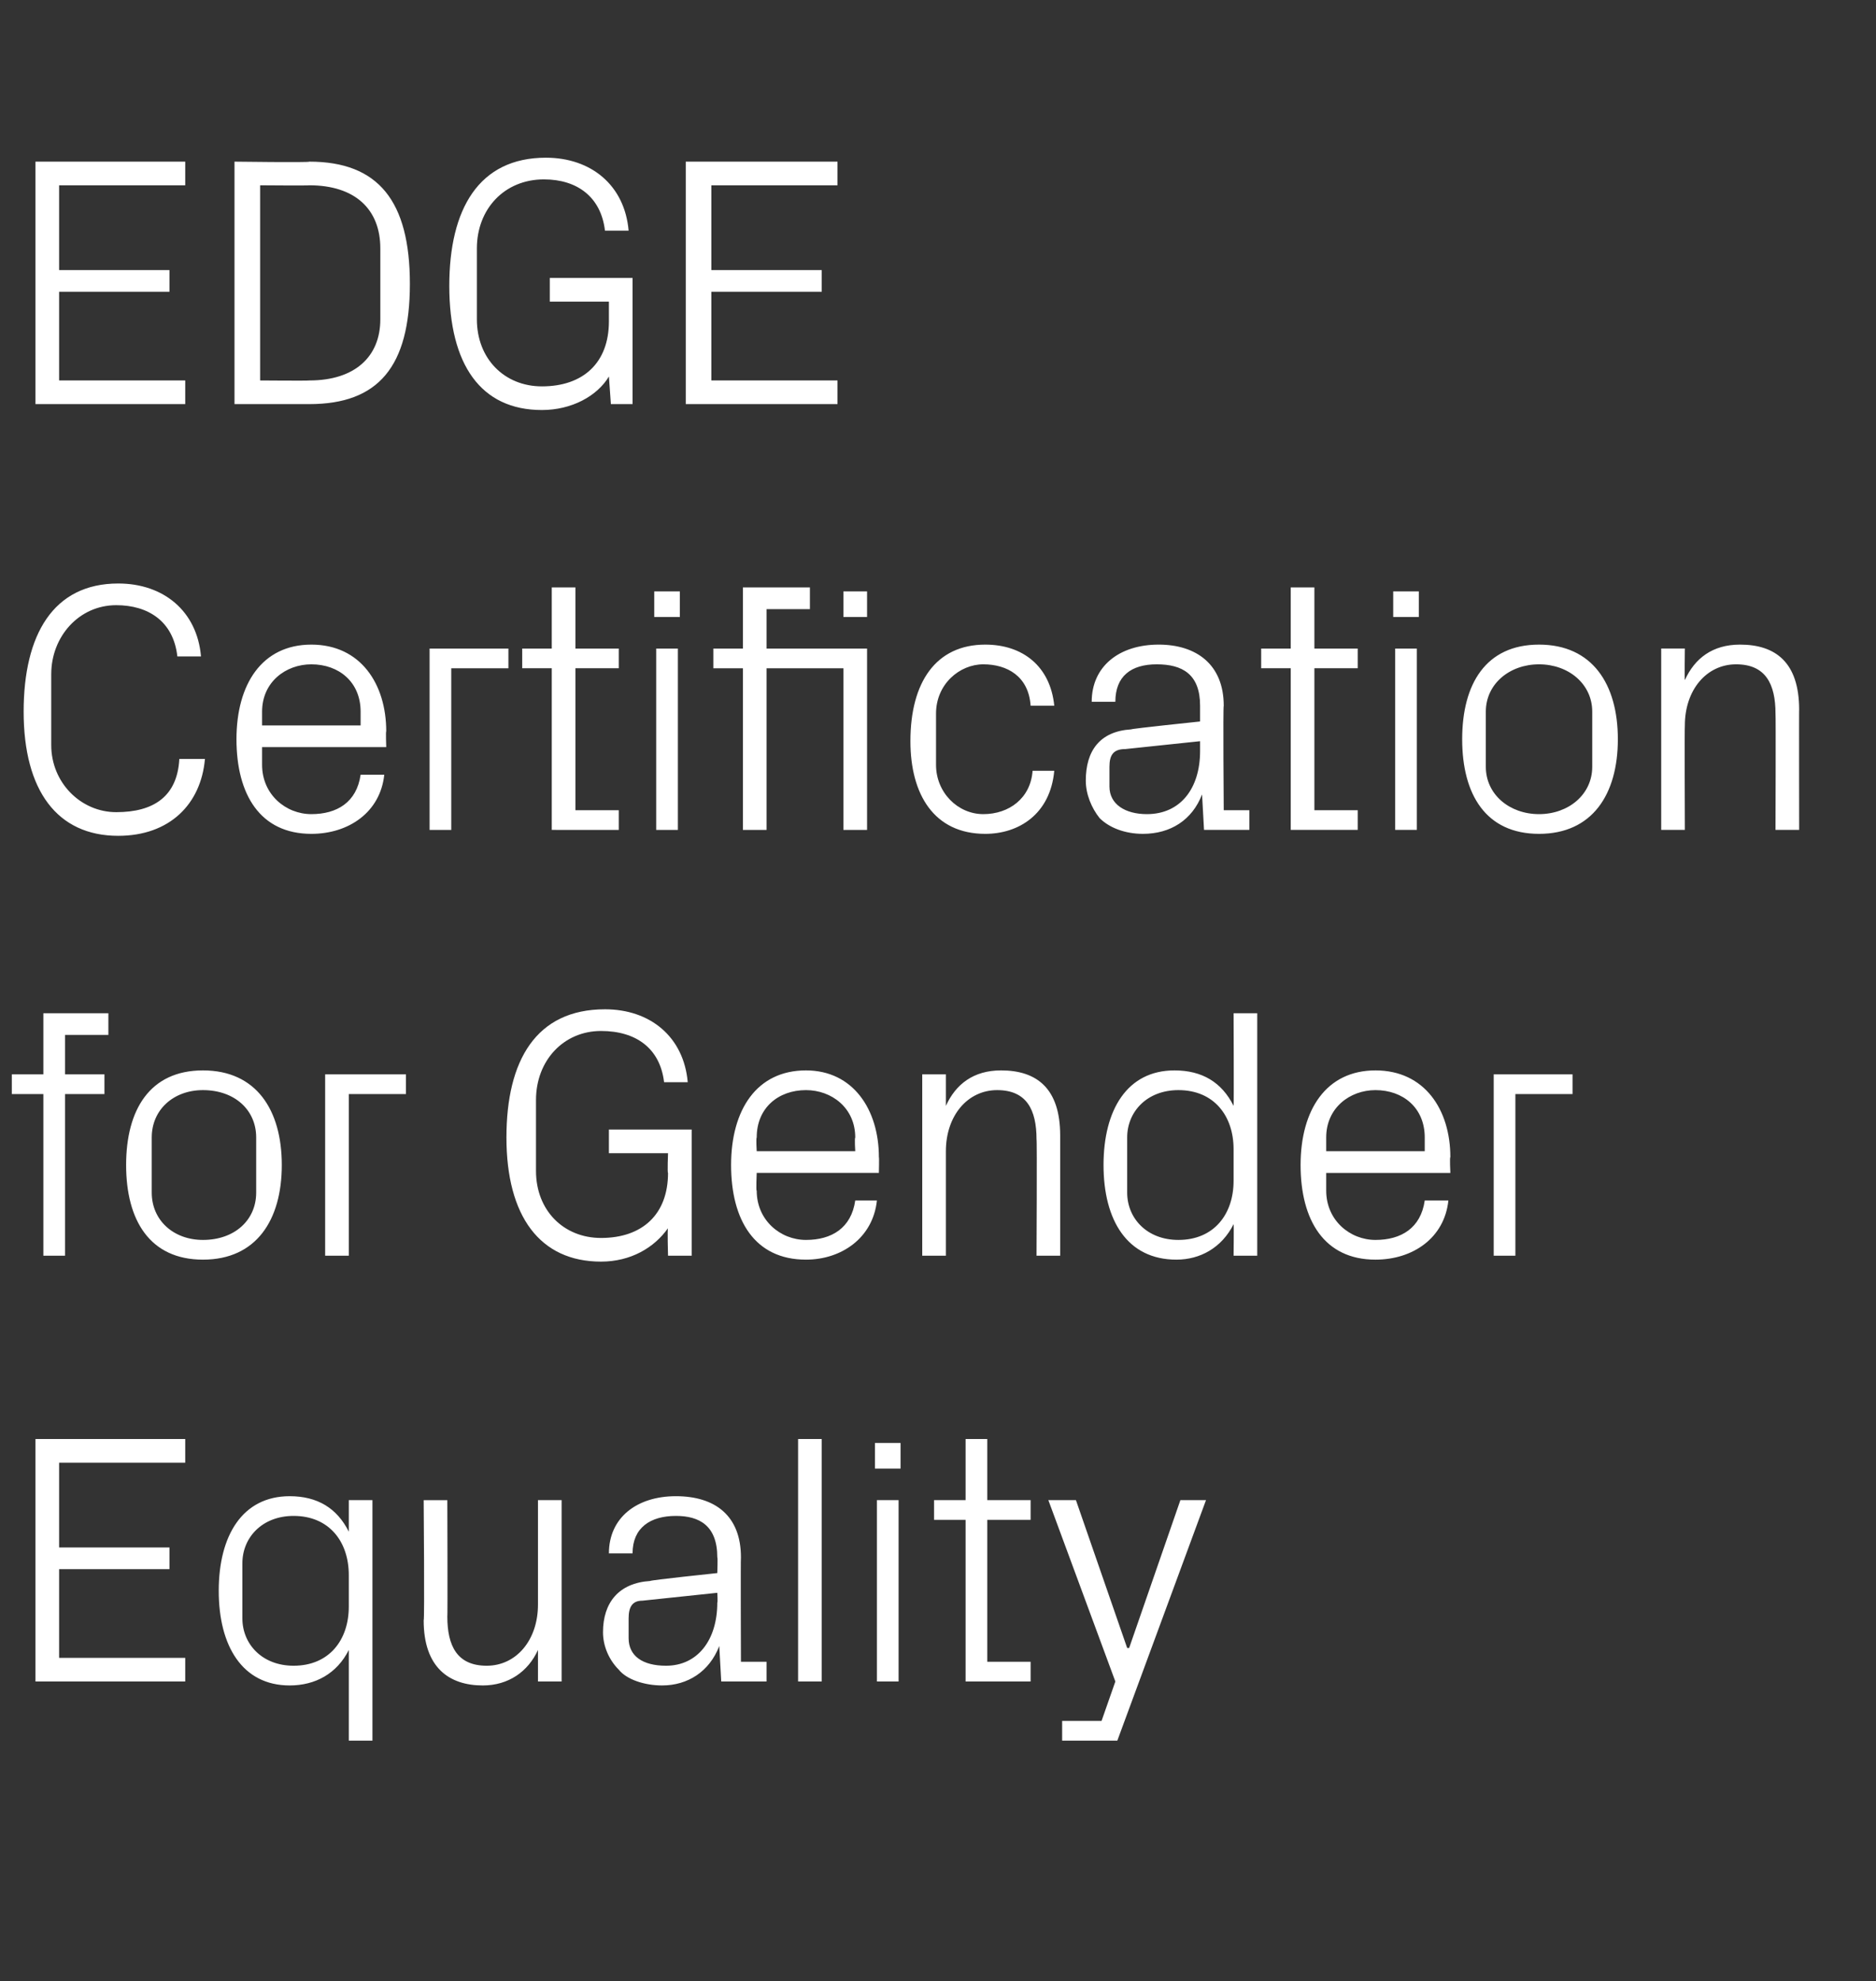
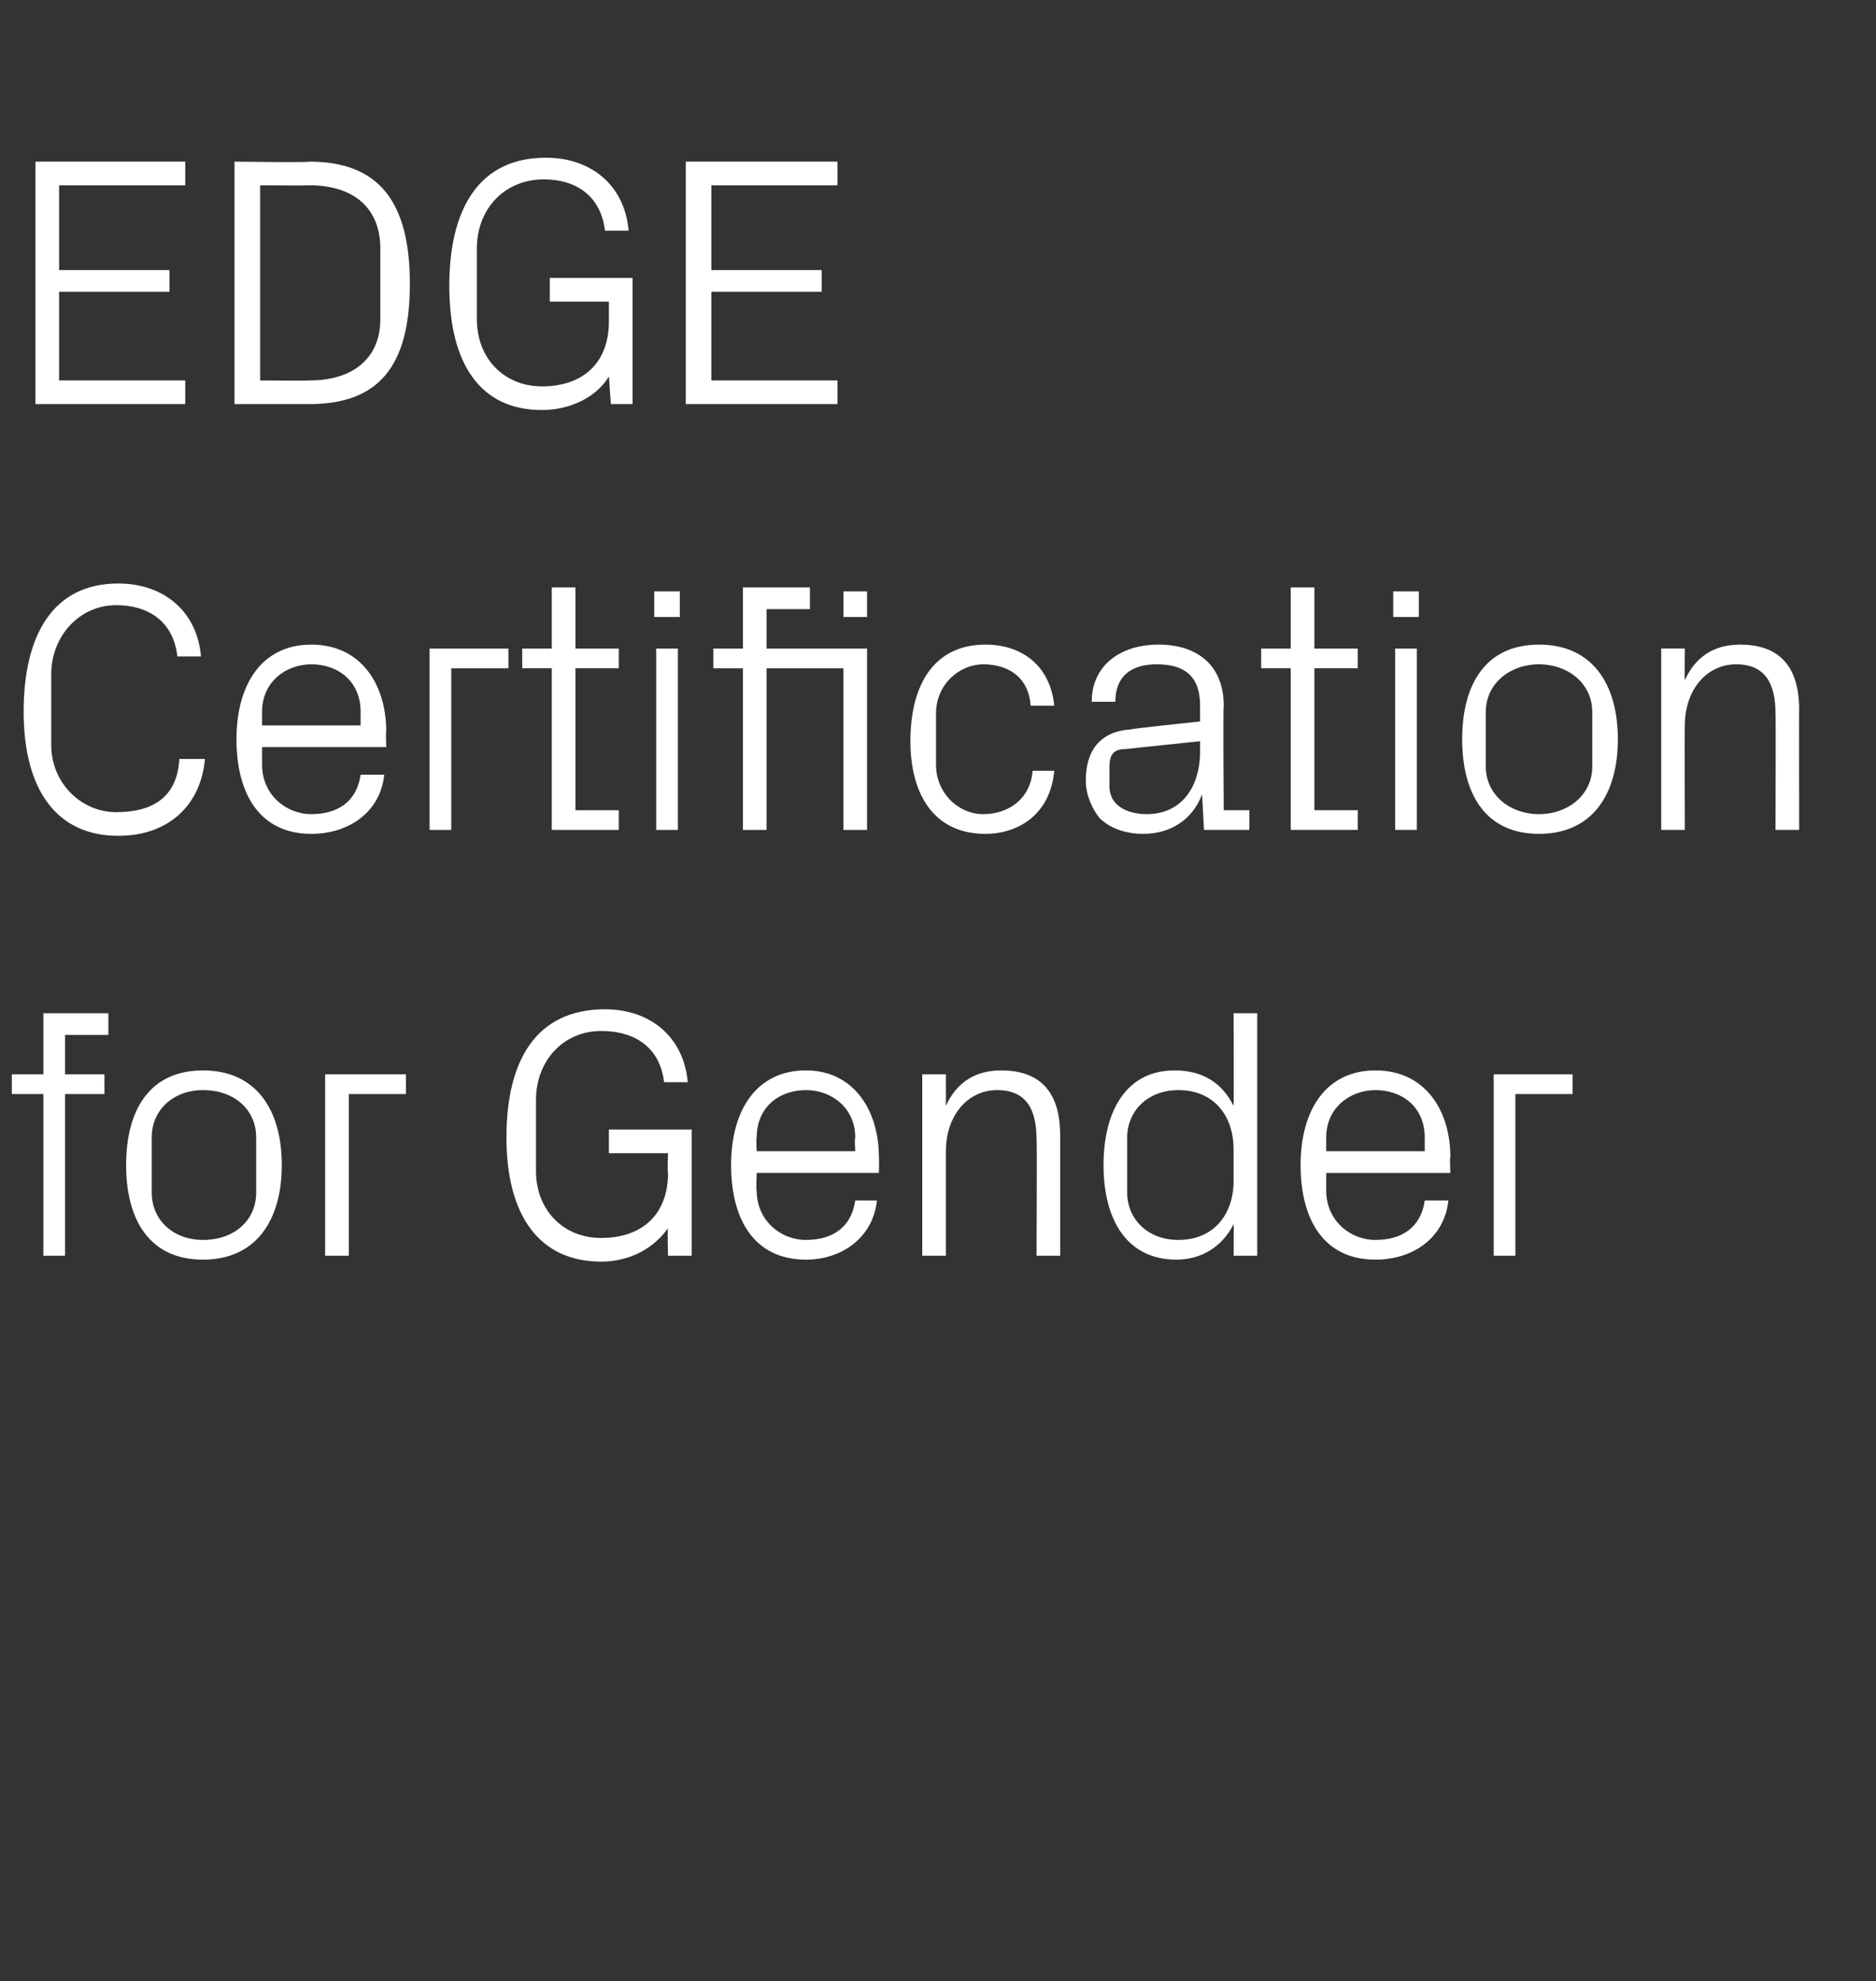
<svg xmlns="http://www.w3.org/2000/svg" version="1.1" width="95.2px" height="100.5px" viewBox="0 -6 95.2 100.5" style="top:-6px">
  <rect x="0" y="-6" width="95.2" height="100.5" fill="#333333" stroke="none" />
  <desc>EDGE Certification for Gender Equality</desc>
  <defs />
  <g id="Polygon45180">
-     <path d="m1.8 67h7.6v1.2H3v4.3h5.6v1.1H3v4.5h6.4v1.2H1.8V67zm15.9 6.9c0-1.7-1-3-2.8-3c-1.6 0-2.6 1.1-2.6 2.4v2.8c0 1.3 1 2.4 2.6 2.4c1.8 0 2.8-1.3 2.8-3v-1.6zm0 8.4v-4.6c-.6 1.2-1.7 1.8-3 1.8c-2.4 0-3.6-2-3.6-4.8c0-2.8 1.2-4.8 3.6-4.8c1.4 0 2.4.6 3 1.8v-1.6h1.2v12.2h-1.2zm5-6.3c0 1.5.5 2.5 2 2.5c1.5 0 2.6-1.3 2.6-3.1v-5.3h1.2v9.2h-1.2v-1.6c-.5 1.1-1.5 1.8-2.8 1.8c-1.7 0-3-.9-3-3.3c.05.03 0-6.1 0-6.1h1.2s.02 5.93 0 5.9zm13.7-3c0-1.6-.9-2.1-2.1-2.1c-1.3 0-2.2.6-2.2 1.9h-1.2c0-1.8 1.4-2.9 3.4-2.9c2 0 3.3 1 3.3 3.1c-.02.03 0 5.3 0 5.3h1.3v1h-2.3l-.1-1.8s-.01.01 0 0c-.5 1.3-1.6 2-2.9 2c-.9 0-1.8-.3-2.2-.8c-.5-.5-.8-1.2-.8-1.9c0-1.5.8-2.5 2.4-2.6c-.04-.04 3.4-.4 3.4-.4c0 0 .03-.81 0-.8zm-3.8 2.2c-.5 0-.7.3-.7.9v1c0 .9.7 1.4 1.9 1.4c1.6 0 2.6-1.3 2.6-3.2c.03-.01 0-.5 0-.5l-3.8.4zm7.9 4.1V67h1.2v12.3h-1.2zm4 0v-9.2h1.1v9.2h-1.1zm1.2-10.8h-1.3v-1.3h1.3v1.3zm4.4 9.8h2.2v1H49v-8.2h-1.6v-1h1.6V67h1.1v3.1h2.2v1h-2.2v7.2zm7.2-.7l2.6-7.5h1.3l-4.5 12.2h-2.8v-1h2l.7-2l-3.4-9.2h1.4l2.6 7.5h.1z" stroke="none" fill="#fff" />
-   </g>
+     </g>
  <g id="Polygon45179">
    <path d="m3.3 48.5h2v1h-2v8.2H2.2v-8.2H.6v-1h1.6v-3.1h3.3v1.1H3.3v2zm7-.2c2.7 0 4 2 4 4.8c0 2.8-1.3 4.8-4 4.8c-2.7 0-3.9-2-3.9-4.8c0-2.8 1.2-4.8 3.9-4.8zm2.7 3.4c0-1.4-1.1-2.4-2.7-2.4c-1.5 0-2.6 1-2.6 2.4v2.8c0 1.4 1.1 2.4 2.6 2.4c1.6 0 2.7-1 2.7-2.4v-2.8zm3.5-3.2h4.1v1h-2.9v8.2h-1.2v-9.2zm9.2 3.2c0-3.9 1.5-6.5 5-6.5c2.3 0 4 1.4 4.2 3.7h-1.2c-.2-1.7-1.4-2.6-3.2-2.6c-1.9 0-3.3 1.5-3.3 3.5v3.6c0 2 1.4 3.4 3.3 3.4c2.1 0 3.4-1.2 3.4-3.3c-.04.01 0-1 0-1h-3v-1.2h4.2v6.4h-1.2s-.04-1.4 0-1.4c-.7 1-1.9 1.7-3.4 1.7c-3.1 0-4.8-2.3-4.8-6.3zm17.7 0c0-1.5-1.2-2.4-2.5-2.4c-1.4 0-2.5.9-2.5 2.4c-.04.05 0 .7 0 .7h5s-.04-.65 0-.7zm1.1 3.2c-.2 1.9-1.8 3-3.6 3c-2.6 0-3.8-2-3.8-4.8c0-2.8 1.3-4.8 3.8-4.8c2.4 0 3.7 2 3.7 4.4c.02-.01 0 .8 0 .8h-6.2s-.04.95 0 .9c0 1.5 1.2 2.5 2.5 2.5c1.3 0 2.3-.6 2.5-2h1.1zm8.1-3.1c0-1.5-.5-2.5-2-2.5c-1.5 0-2.6 1.3-2.6 3.1v5.3h-1.2v-9.2h1.2v1.6c.5-1.1 1.4-1.8 2.8-1.8c1.8 0 3 .9 3 3.3v6.1h-1.2s.03-5.91 0-5.9zm10 .5c0-1.7-1-3-2.8-3c-1.6 0-2.6 1.1-2.6 2.4v2.8c0 1.3 1 2.4 2.6 2.4c1.8 0 2.8-1.3 2.8-3v-1.6zm0 5.4s.02-1.59 0-1.6c-.6 1.2-1.7 1.8-2.9 1.8c-2.5 0-3.7-2-3.7-4.8c0-2.8 1.2-4.8 3.6-4.8c1.4 0 2.4.6 3 1.8c.02-.01 0-4.7 0-4.7h1.2v12.3h-1.2zm9.7-6c0-1.5-1.1-2.4-2.5-2.4c-1.3 0-2.5.9-2.5 2.4v.7h5v-.7zm1.2 3.2c-.2 1.9-1.8 3-3.7 3c-2.6 0-3.8-2-3.8-4.8c0-2.8 1.3-4.8 3.8-4.8c2.5 0 3.8 2 3.8 4.4c-.04-.01 0 .8 0 .8h-6.3v.9c0 1.5 1.2 2.5 2.5 2.5c1.3 0 2.3-.6 2.5-2h1.2zm2.3-6.4h4v1h-2.9v8.2h-1.1v-9.2z" stroke="none" fill="#fff" />
  </g>
  <g id="Polygon45178">
    <path d="m1.2 30.1c0-3.9 1.5-6.5 4.8-6.5c2.3 0 4 1.4 4.2 3.7H9c-.2-1.8-1.5-2.6-3.1-2.6c-1.9 0-3.3 1.6-3.3 3.5v3.6c0 1.9 1.5 3.4 3.3 3.4c1.9 0 3.1-.8 3.2-2.7h1.3c-.2 2.3-1.8 3.9-4.4 3.9c-3.1 0-4.8-2.3-4.8-6.3zm17.1 0c0-1.5-1.1-2.4-2.5-2.4c-1.3 0-2.5.9-2.5 2.4v.7h5v-.7zm1.2 3.2c-.2 1.9-1.8 3-3.7 3c-2.6 0-3.8-2-3.8-4.8c0-2.8 1.3-4.8 3.8-4.8c2.5 0 3.8 2 3.8 4.4c-.03-.01 0 .8 0 .8h-6.3v.9c0 1.5 1.2 2.5 2.5 2.5c1.3 0 2.3-.6 2.5-2h1.2zm2.3-6.4h4v1h-2.9v8.2h-1.1v-9.2zm7.4 8.2h2.2v1H28v-8.2h-1.5v-1h1.5v-3.1h1.2v3.1h2.2v1h-2.2v7.2zm4.1 1v-9.2h1.1v9.2h-1.1zm1.2-10.8h-1.3V24h1.3v1.3zm8.3 10.8v-8.2h-3.9v8.2h-1.2v-8.2h-1.5v-1h1.5v-3.1h3.4v1.1h-2.2v2h5.1v9.2h-1.2zM44 25.3h-1.2V24h1.2v1.3zm8.3 4.5c-.1-1.5-1.2-2.1-2.4-2.1c-1.2 0-2.4 1-2.4 2.5v2.6c0 1.4 1.1 2.5 2.4 2.5c1.3 0 2.4-.8 2.5-2.2h1.1c-.2 2.2-1.8 3.2-3.5 3.2c-2.6 0-3.8-2-3.8-4.7c0-3 1.3-4.9 3.8-4.9c1.9 0 3.3 1.1 3.5 3.1h-1.2zm8.6 0c0-1.6-.9-2.1-2.2-2.1c-1.3 0-2.1.6-2.1 1.9h-1.2c0-1.8 1.4-2.9 3.4-2.9c1.9 0 3.3 1 3.3 3.1c-.04.03 0 5.3 0 5.3h1.3v1h-2.3l-.1-1.8s-.03.01 0 0c-.5 1.3-1.6 2-3 2c-.9 0-1.7-.3-2.2-.8c-.4-.5-.7-1.2-.7-1.9c0-1.5.7-2.5 2.3-2.6c.04-.04 3.5-.4 3.5-.4v-.8zM57.1 32c-.6 0-.8.3-.8.9v1c0 .9.8 1.4 1.9 1.4c1.7 0 2.7-1.3 2.7-3.2v-.5l-3.8.4zm9.6 3.1h2.2v1h-3.4v-8.2H64v-1h1.5v-3.1h1.2v3.1h2.2v1h-2.2v7.2zm4.1 1v-9.2h1.1v9.2h-1.1zM72 25.3h-1.3V24h1.3v1.3zm6.1 1.4c2.7 0 4 2 4 4.8c0 2.8-1.3 4.8-4 4.8c-2.7 0-3.9-2-3.9-4.8c0-2.8 1.2-4.8 3.9-4.8zm2.7 3.4c0-1.4-1.2-2.4-2.7-2.4c-1.5 0-2.7 1-2.7 2.4v2.8c0 1.4 1.2 2.4 2.7 2.4c1.5 0 2.7-1 2.7-2.4v-2.8zm9.3.1c0-1.5-.5-2.5-2-2.5c-1.5 0-2.6 1.3-2.6 3.1c-.02.02 0 5.3 0 5.3h-1.2v-9.2h1.2s-.02 1.61 0 1.6c.5-1.1 1.4-1.8 2.8-1.8c1.8 0 3 .9 3 3.3c-.01-.03 0 6.1 0 6.1h-1.2s.02-5.91 0-5.9z" stroke="none" fill="#fff" />
  </g>
  <g id="Polygon45177">
    <path d="m1.8 2.2h7.6v1.2H3v4.3h5.6v1.1H3v4.5h6.4v1.2H1.8V2.2zm13.9 0c3.5 0 5.1 2 5.1 6.2c0 4.2-1.6 6.1-5.1 6.1h-3.8V2.2s3.81.05 3.8 0zm-2.5 1.2v9.9s2.46.02 2.5 0c2.3 0 3.6-1.2 3.6-3.1V6.6c0-2-1.3-3.2-3.6-3.2c-.02.02-2.5 0-2.5 0zm9.6 5.1c0-3.9 1.5-6.5 4.9-6.5c2.3 0 4 1.4 4.2 3.7h-1.2c-.2-1.7-1.4-2.6-3.1-2.6c-2 0-3.4 1.5-3.4 3.5v3.6c0 2 1.4 3.4 3.3 3.4c2.1 0 3.4-1.2 3.4-3.3v-1h-3V8.1h4.2v6.4H31l-.1-1.4c-.6 1-1.9 1.7-3.4 1.7c-3.1 0-4.7-2.3-4.7-6.3zm12-6.3h7.7v1.2h-6.4v4.3h5.6v1.1h-5.6v4.5h6.4v1.2h-7.7V2.2z" stroke="none" fill="#fff" />
  </g>
</svg>